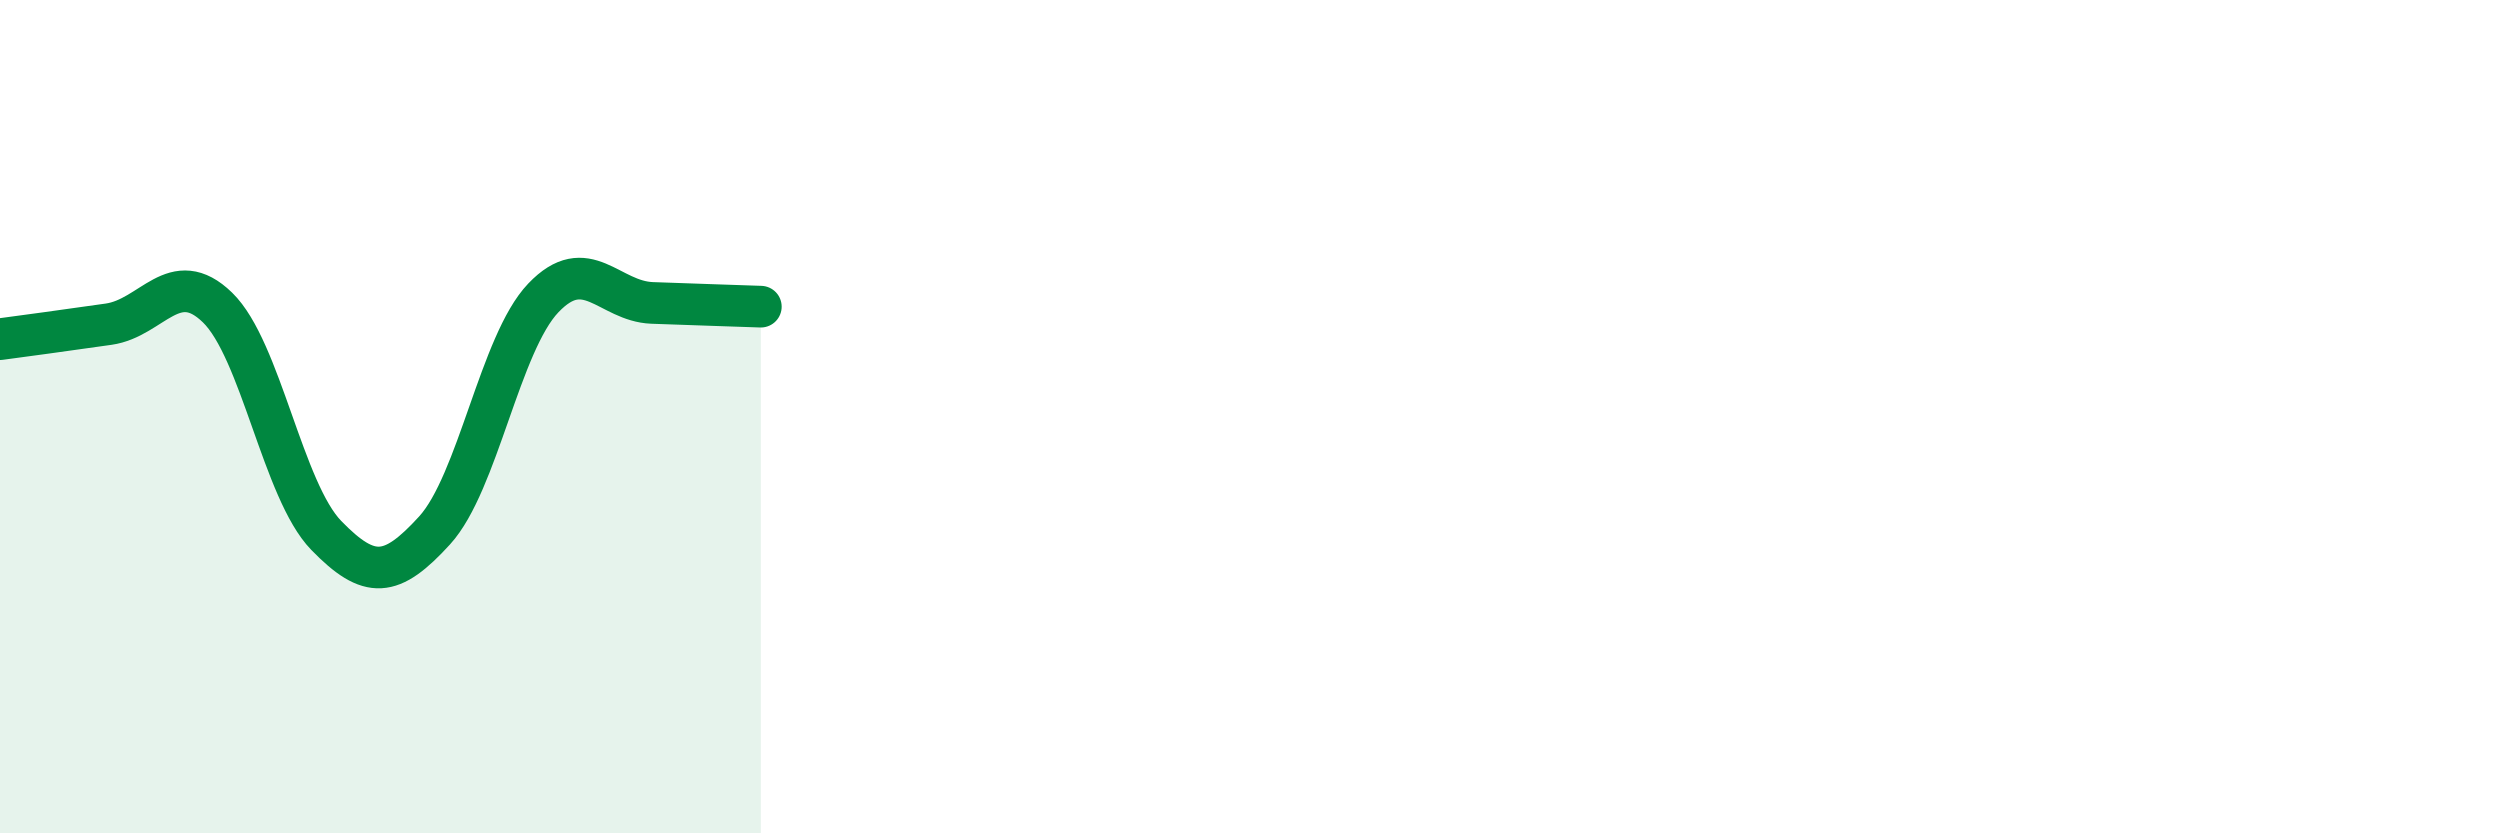
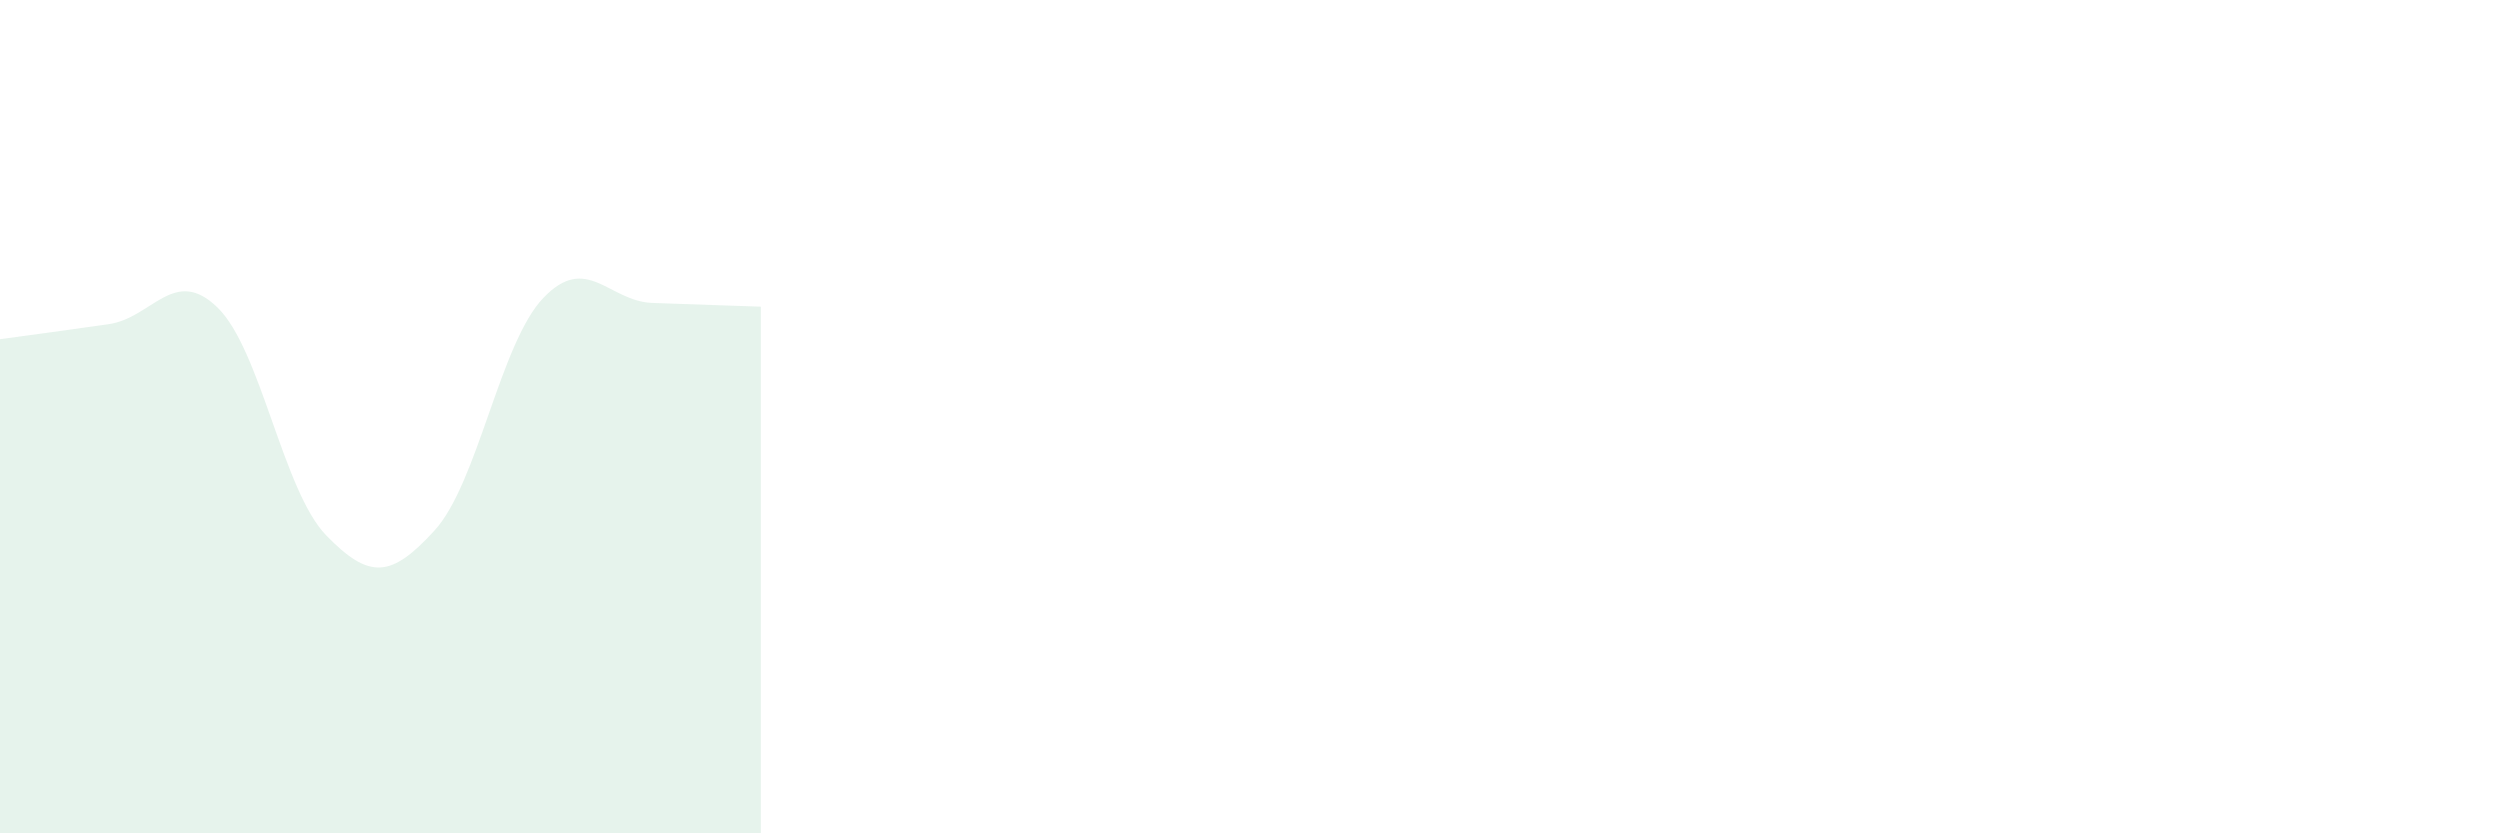
<svg xmlns="http://www.w3.org/2000/svg" width="60" height="20" viewBox="0 0 60 20">
-   <path d="M 0,8.14 C 0.52,8.07 1.57,7.93 2.61,7.78 C 3.65,7.63 4.18,6.37 5.22,7.38 C 6.26,8.39 6.79,11.78 7.83,12.85 C 8.87,13.92 9.39,13.87 10.43,12.73 C 11.47,11.59 12,8.24 13.04,7.15 C 14.08,6.06 14.61,7.23 15.65,7.27 C 16.69,7.31 17.74,7.34 18.26,7.36L18.26 20L0 20Z" fill="#008740" opacity="0.1" stroke-linecap="round" stroke-linejoin="round" />
-   <path d="M 0,8.14 C 0.52,8.07 1.57,7.93 2.61,7.78 C 3.65,7.63 4.18,6.37 5.22,7.38 C 6.26,8.39 6.79,11.78 7.83,12.85 C 8.87,13.92 9.39,13.87 10.43,12.73 C 11.47,11.59 12,8.24 13.04,7.15 C 14.08,6.06 14.61,7.23 15.65,7.27 C 16.69,7.31 17.74,7.34 18.26,7.36" stroke="#008740" stroke-width="1" fill="none" stroke-linecap="round" stroke-linejoin="round" />
+   <path d="M 0,8.14 C 0.52,8.07 1.57,7.93 2.61,7.78 C 3.65,7.63 4.18,6.37 5.22,7.38 C 6.26,8.39 6.79,11.78 7.83,12.85 C 8.87,13.92 9.39,13.87 10.43,12.73 C 11.47,11.59 12,8.24 13.04,7.15 C 14.08,6.06 14.61,7.23 15.65,7.27 C 16.69,7.31 17.74,7.34 18.26,7.36L18.26 20L0 20" fill="#008740" opacity="0.1" stroke-linecap="round" stroke-linejoin="round" />
</svg>